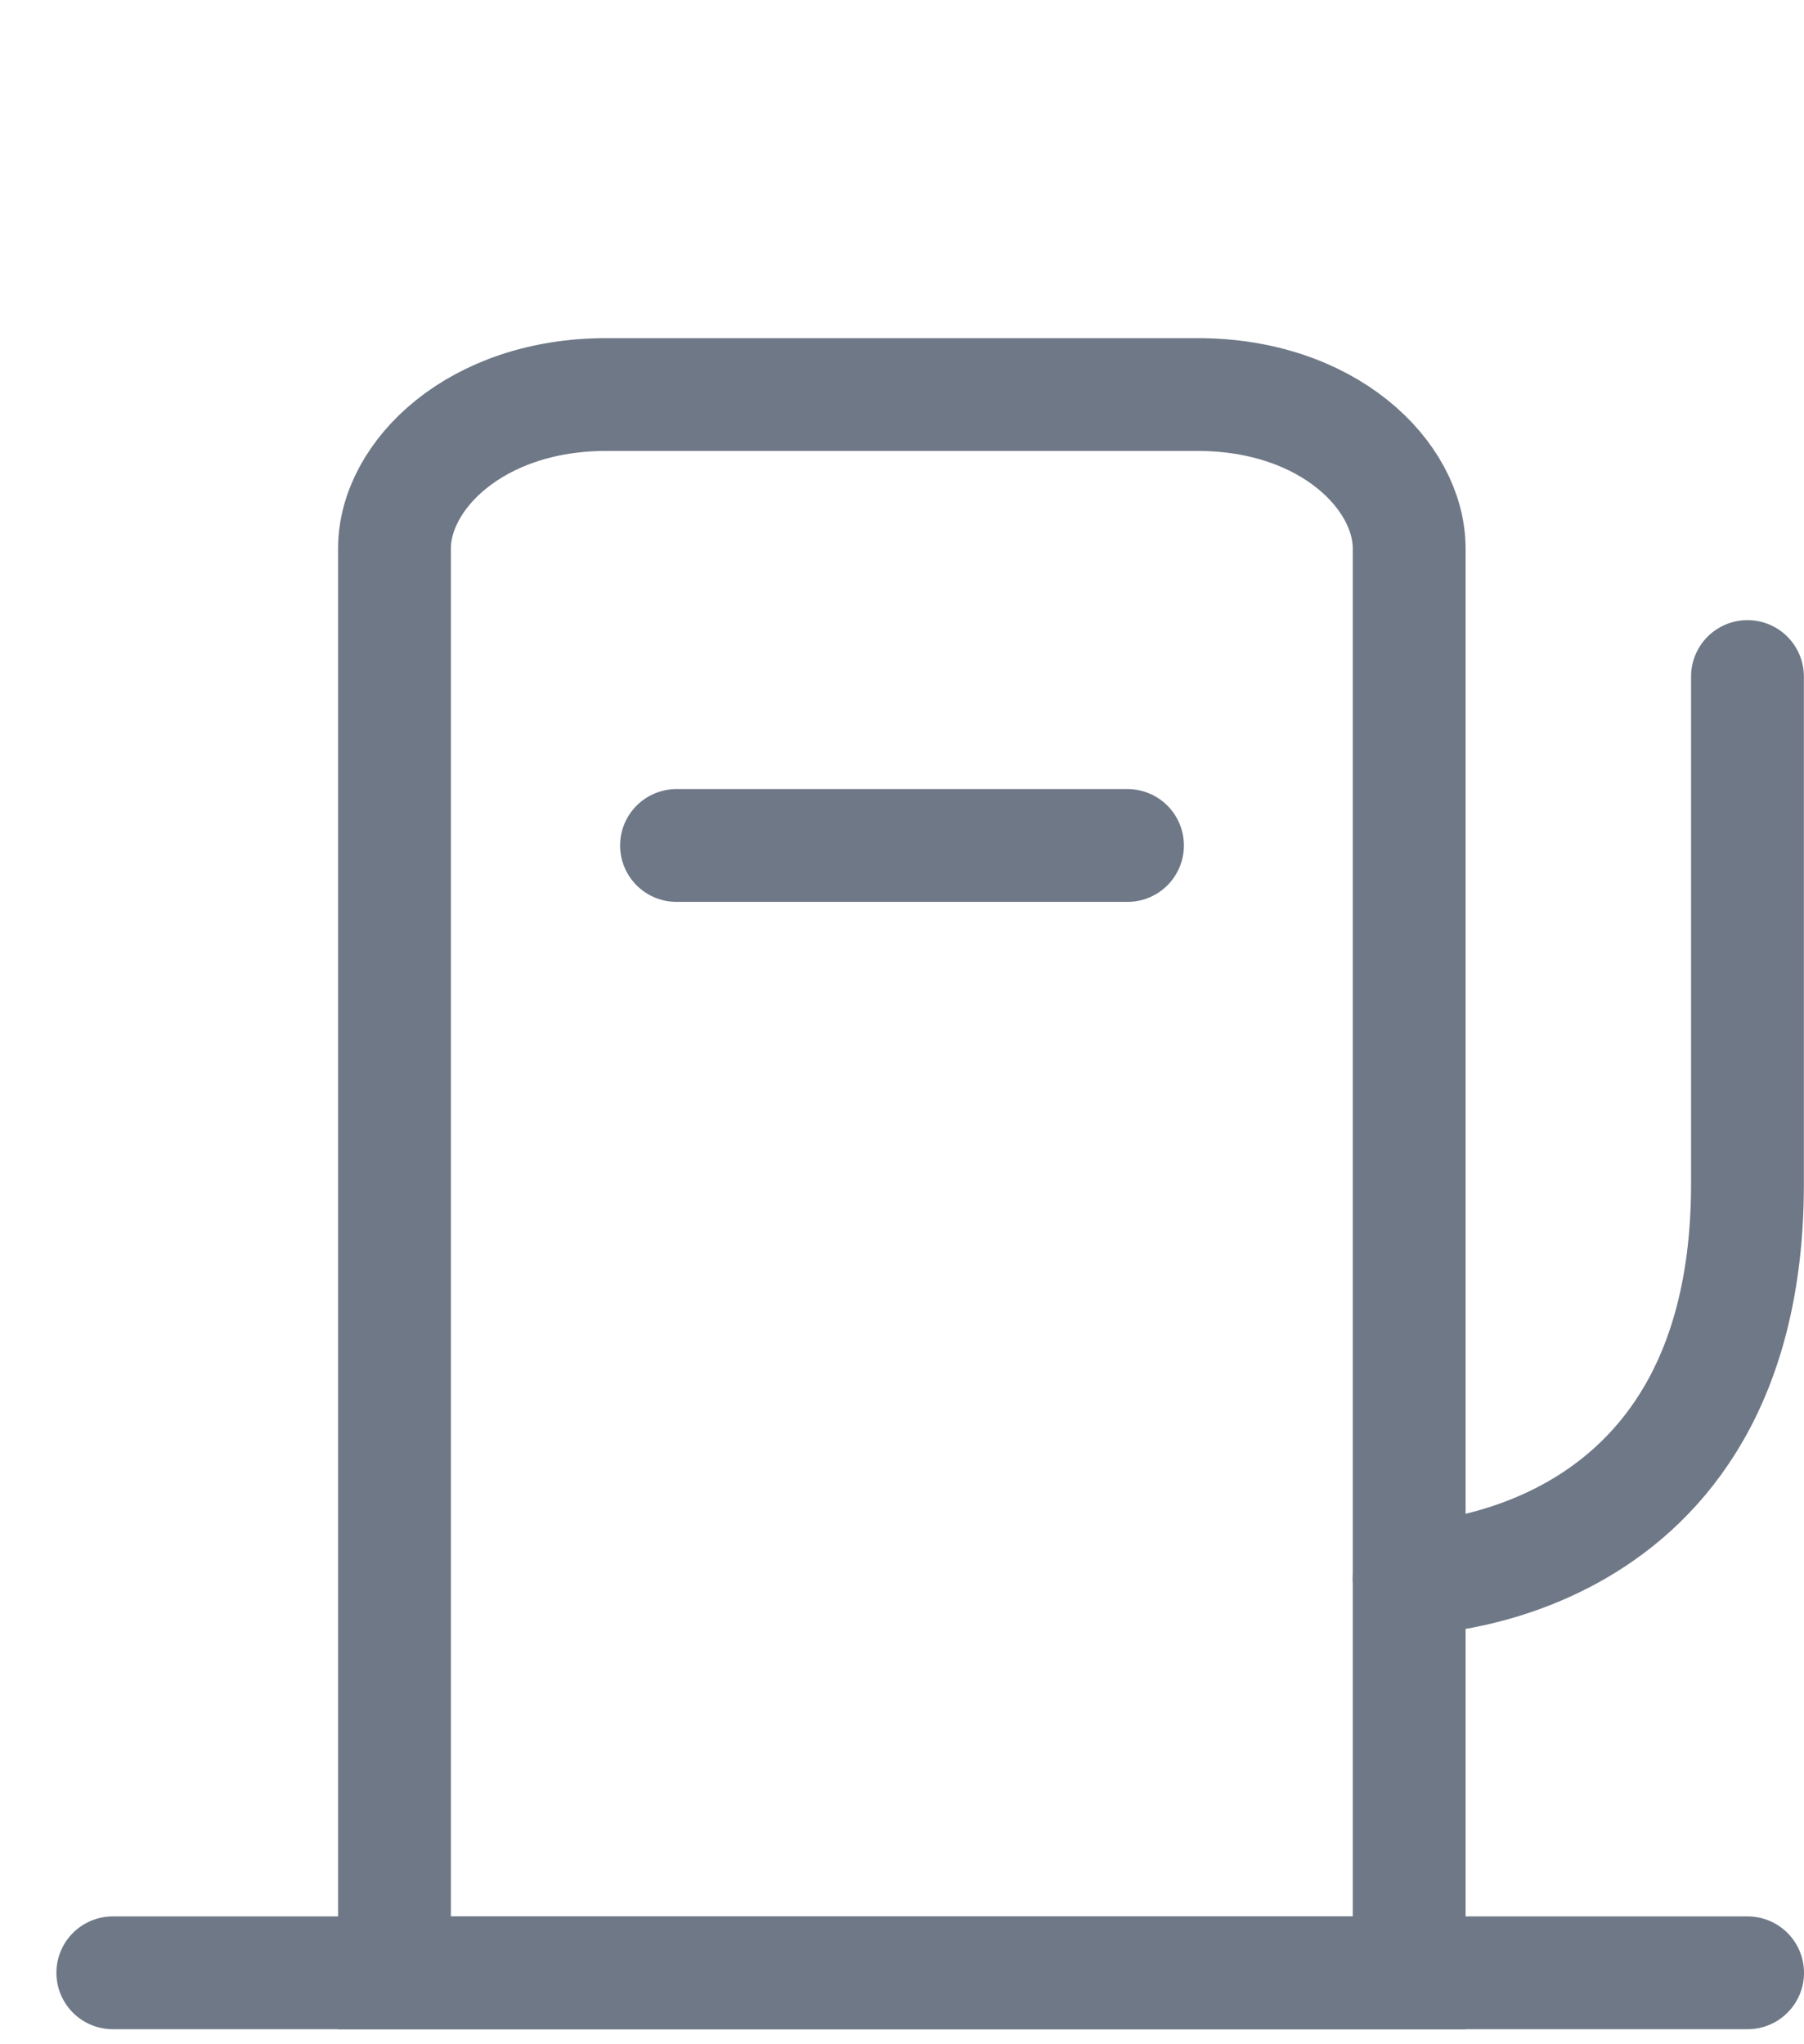
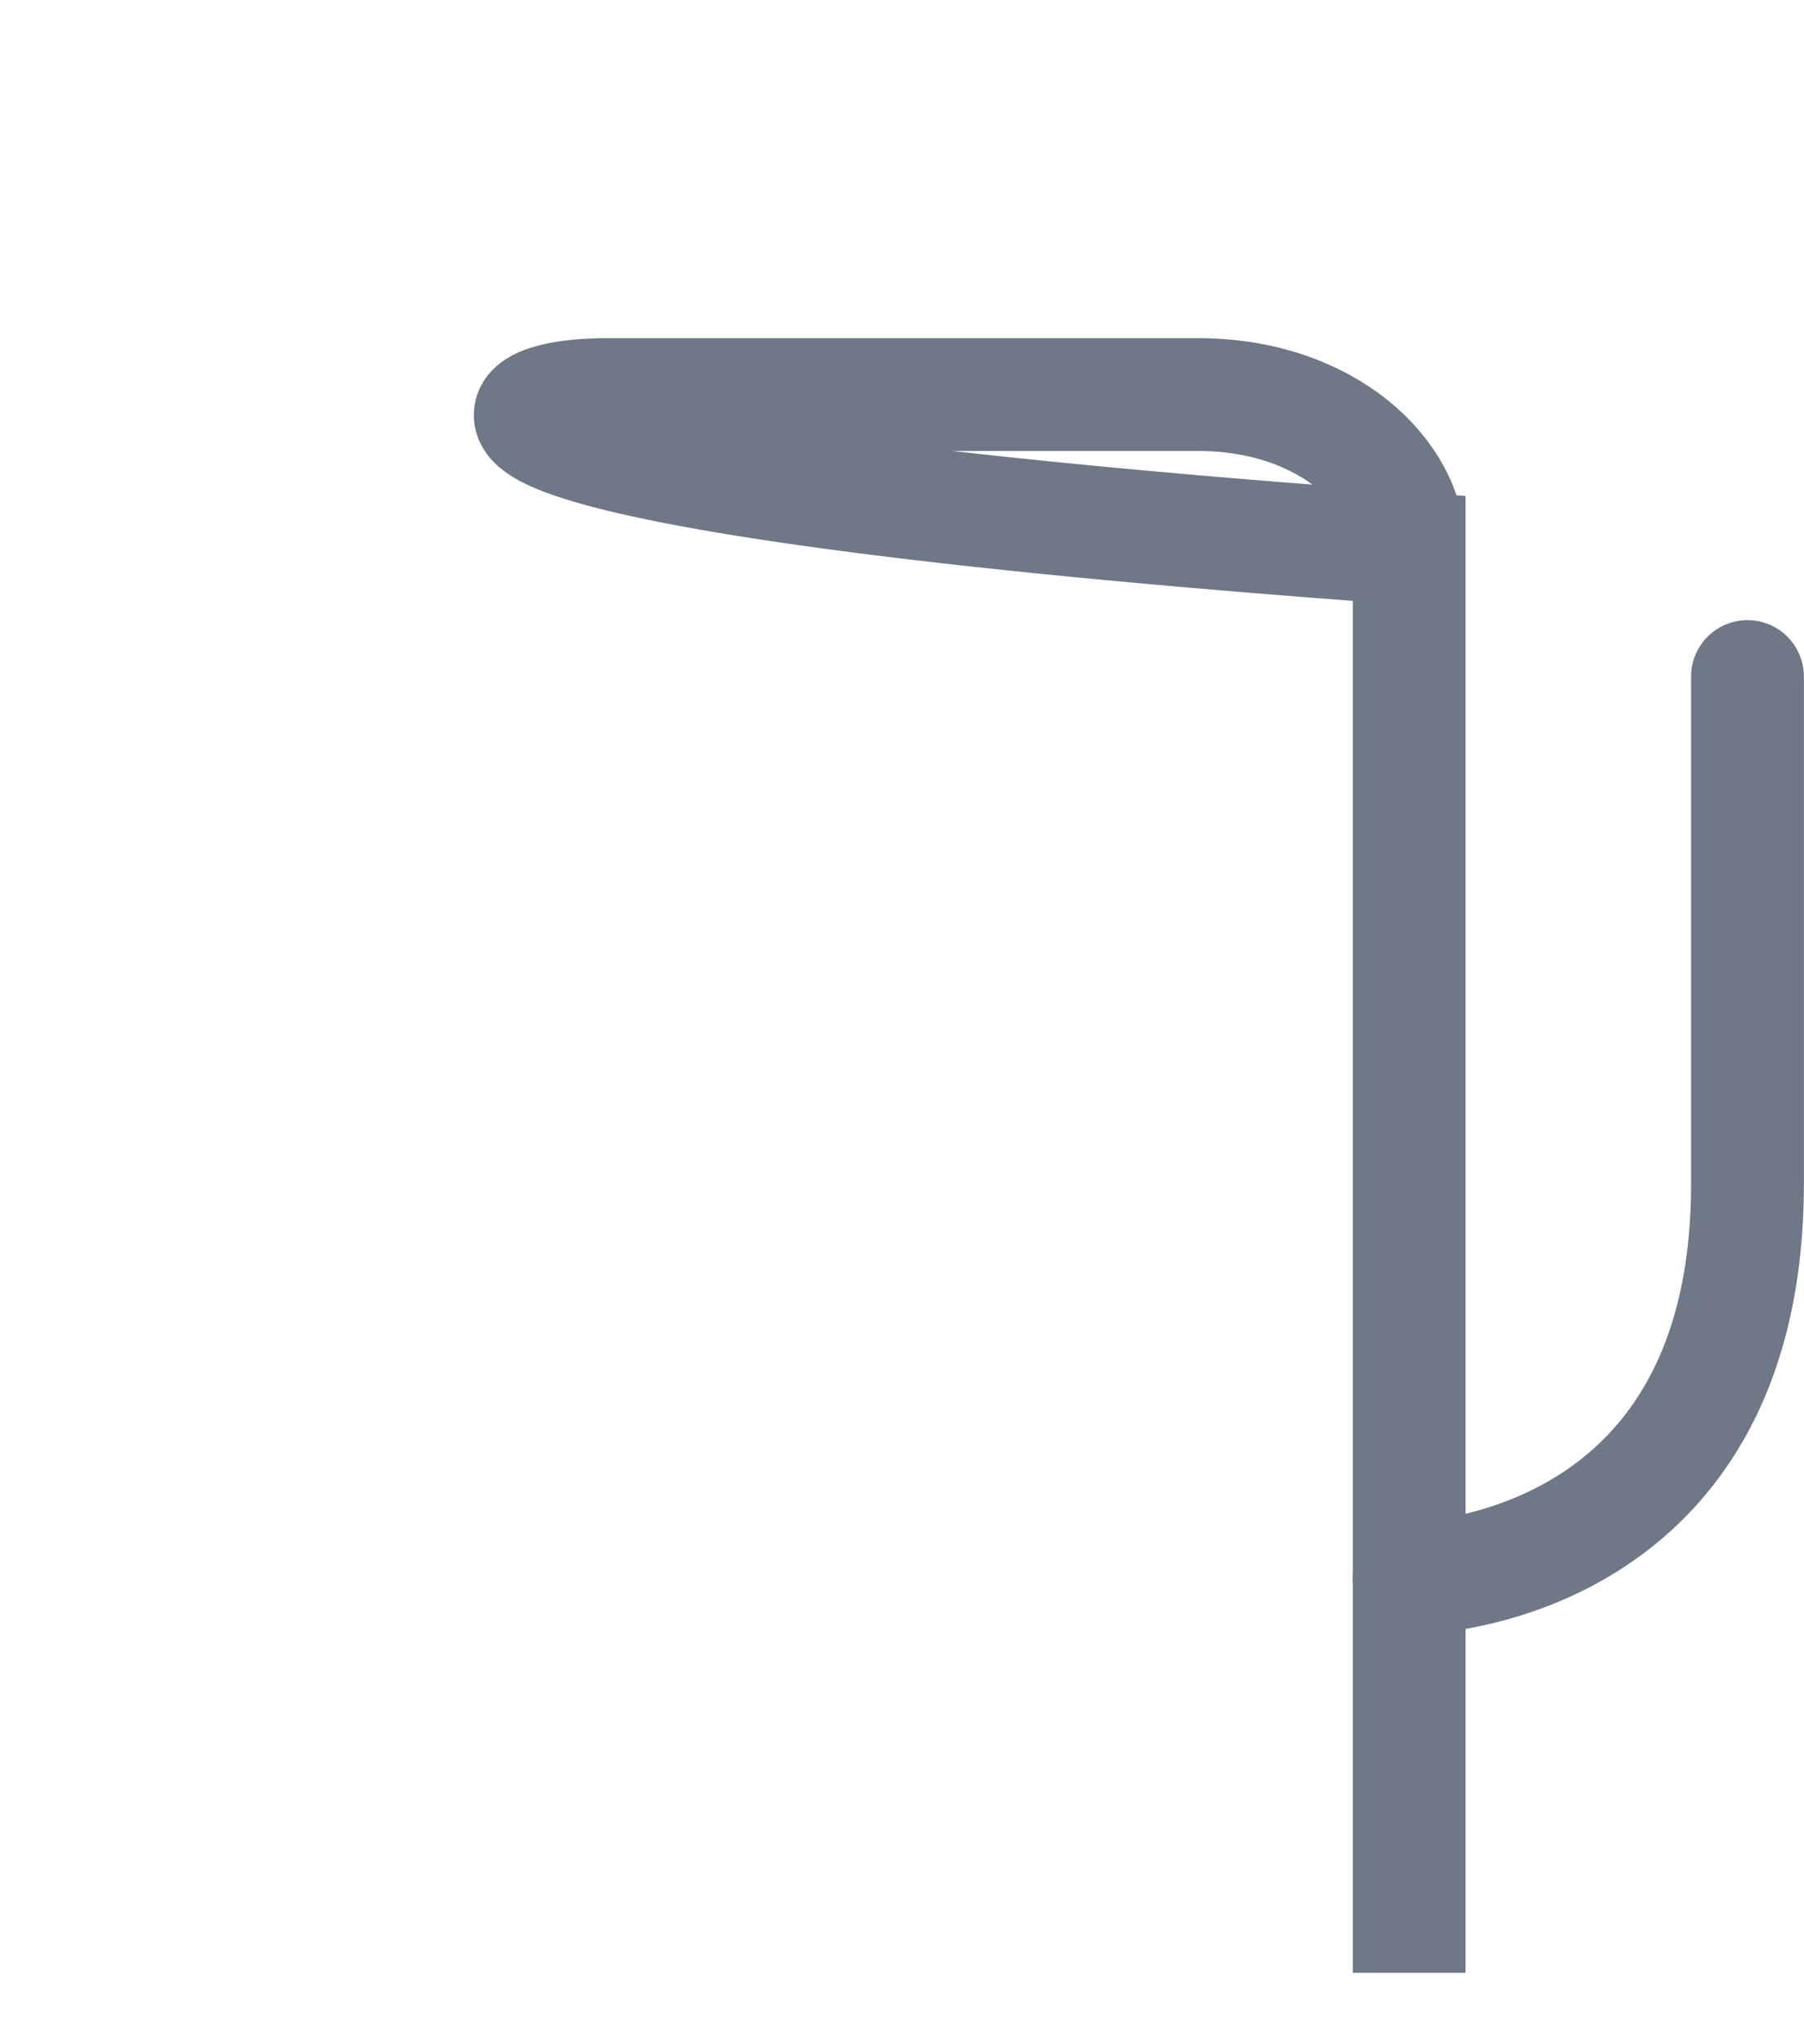
<svg xmlns="http://www.w3.org/2000/svg" width="15" height="17" viewBox="0 0 15 17" fill="none">
  <g clip-path="url(#clip0_279_221)">
    <g clip-path="url(#clip1_279_221)">
-       <path d="M14.531 16.406H0.938" stroke="#6F7887" stroke-width="0.938" stroke-linecap="round" />
-       <path d="M5.04 3.281H9.958C11.042 3.281 11.717 3.953 11.717 4.561V16.406H3.28V4.561C3.28 3.953 3.956 3.281 5.04 3.281Z" stroke="#6F7887" stroke-width="0.938" stroke-linecap="round" />
-       <path d="M9.375 7.031H5.625" stroke="#6F7887" stroke-width="0.938" stroke-linecap="round" stroke-linejoin="round" />
+       <path d="M5.04 3.281H9.958C11.042 3.281 11.717 3.953 11.717 4.561V16.406V4.561C3.28 3.953 3.956 3.281 5.04 3.281Z" stroke="#6F7887" stroke-width="0.938" stroke-linecap="round" />
      <path d="M11.717 13.126C11.717 13.126 14.53 13.126 14.53 9.845C14.53 6.563 14.53 5.626 14.53 5.626" stroke="#6F7887" stroke-width="0.938" stroke-linecap="round" stroke-linejoin="round" />
    </g>
  </g>
  <defs>
    <clipPath id="clip0_279_221">
      <rect width="15" height="16.88" fill="white" transform="translate(0 -0.002)" />
    </clipPath>
    <clipPath id="clip1_279_221">
      <rect width="15" height="16.875" fill="white" transform="translate(0 0.001)" />
    </clipPath>
  </defs>
</svg>